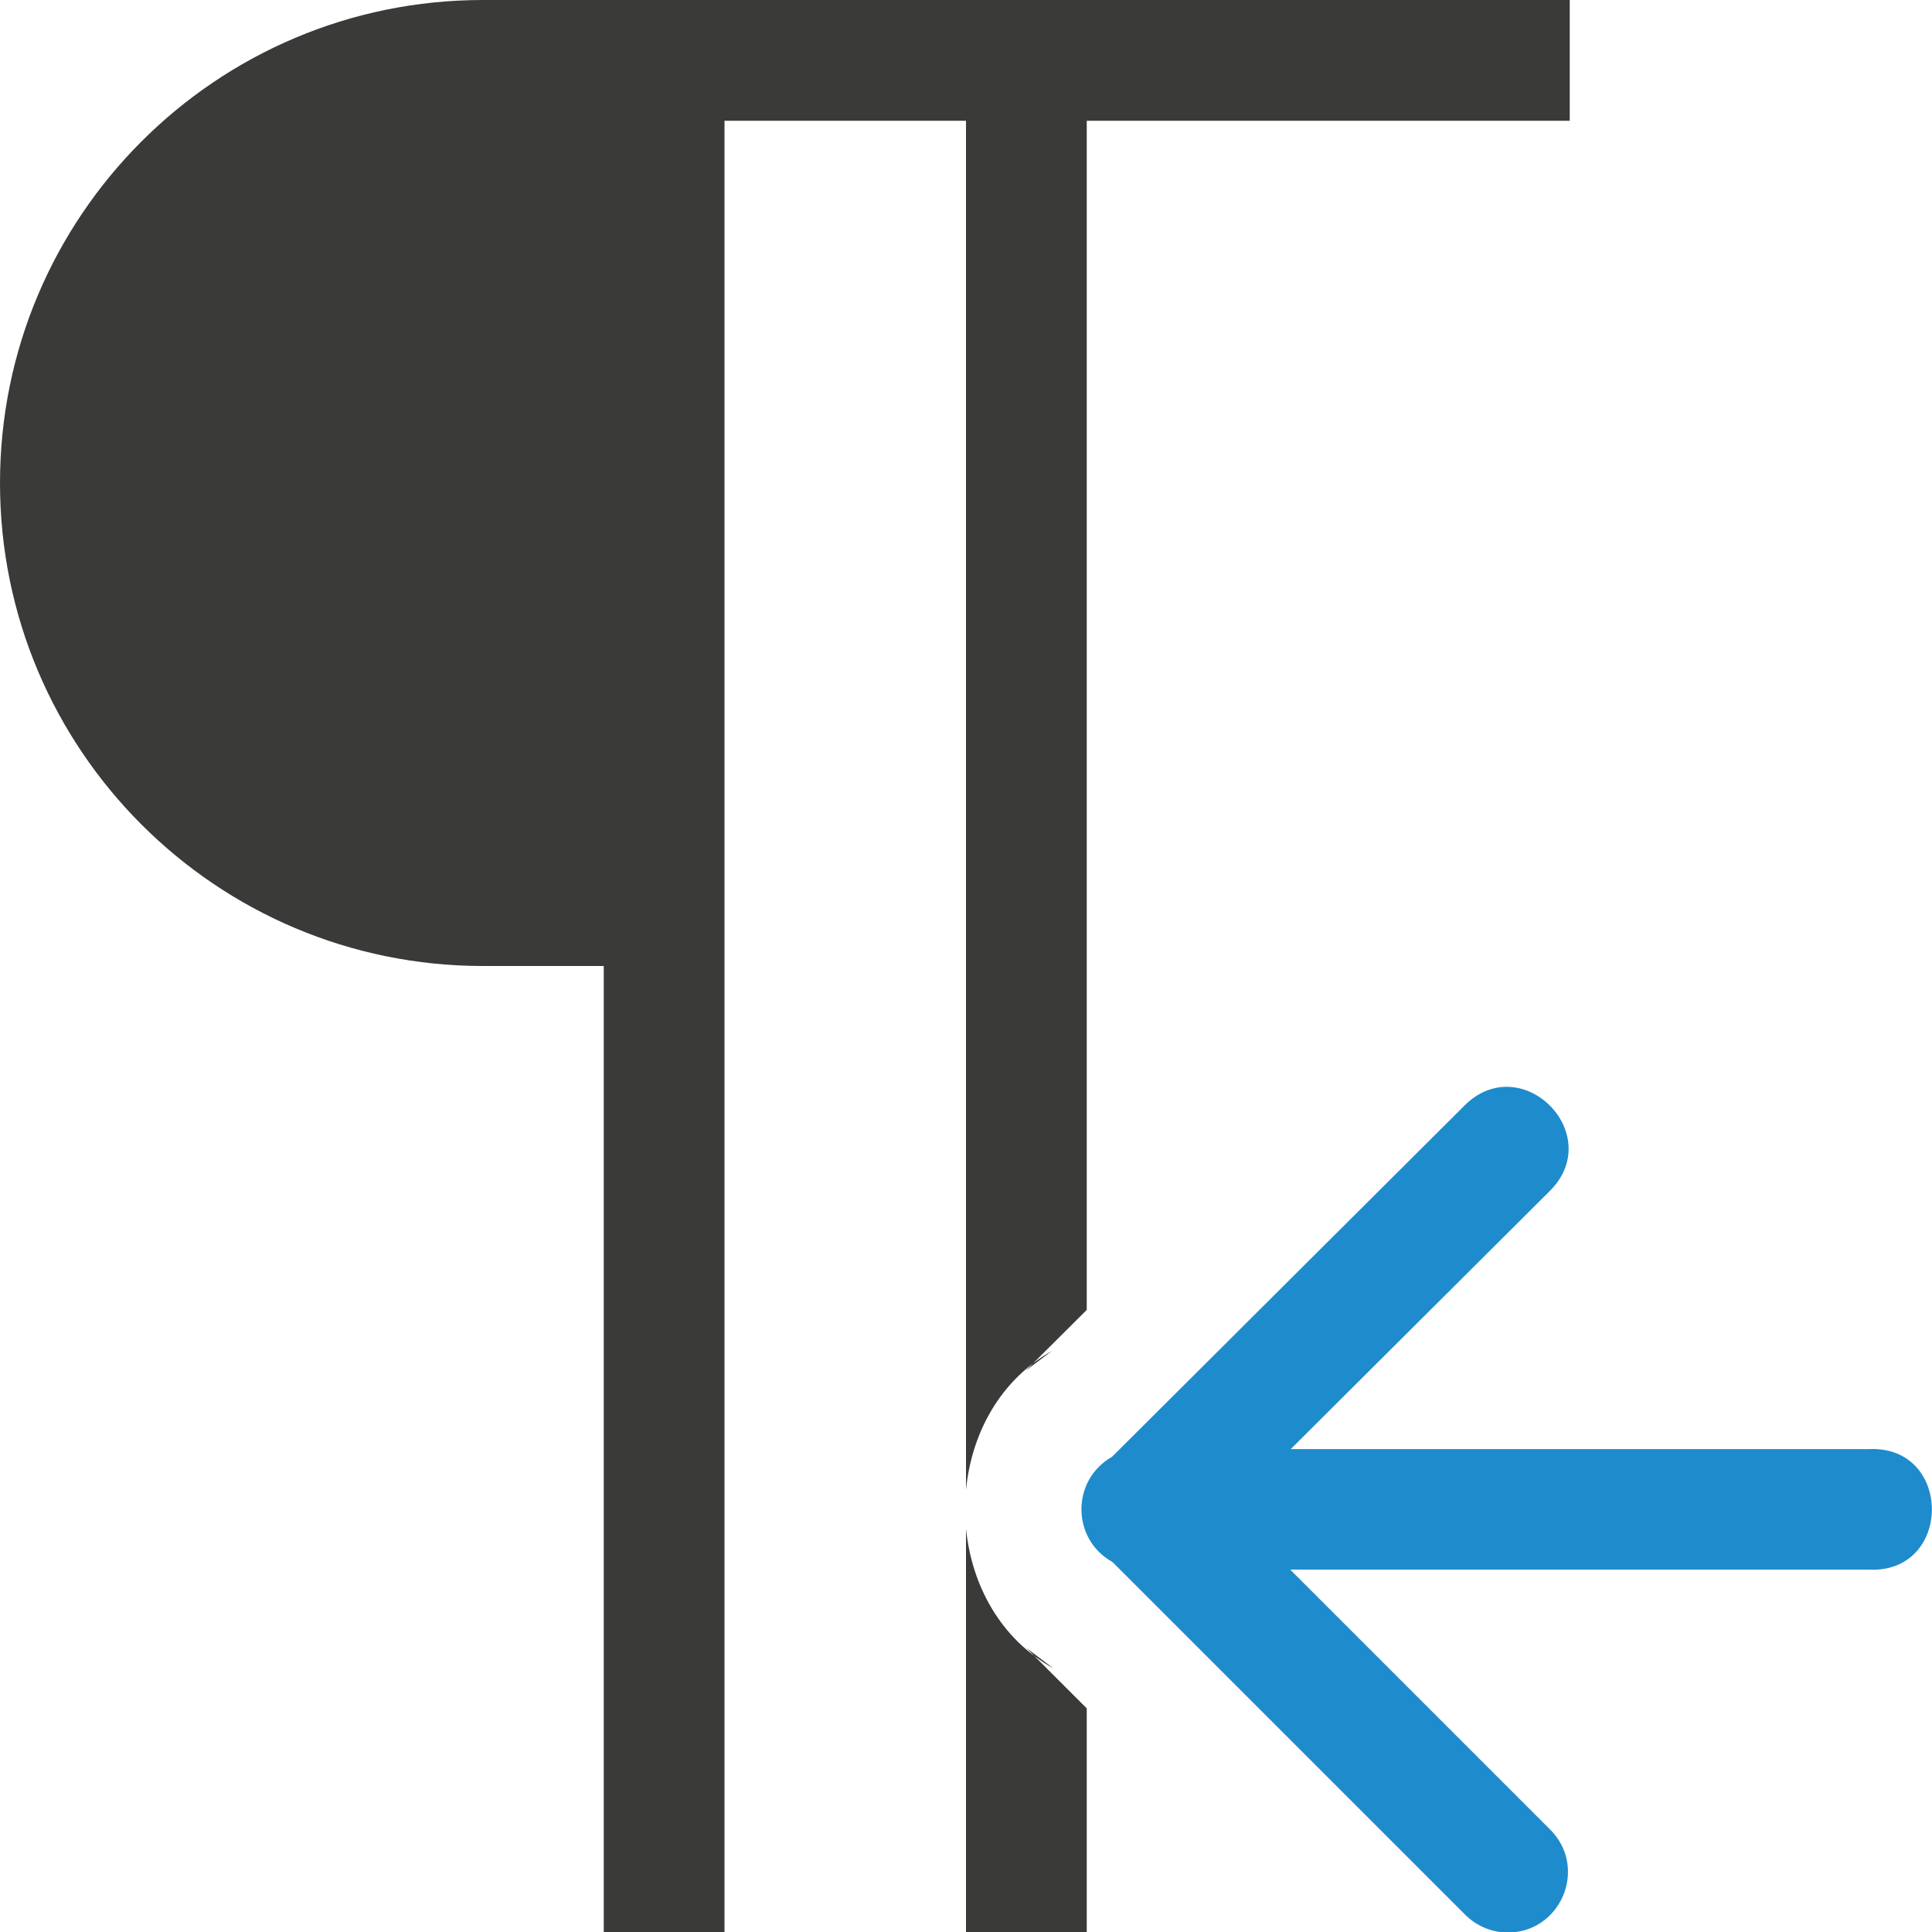
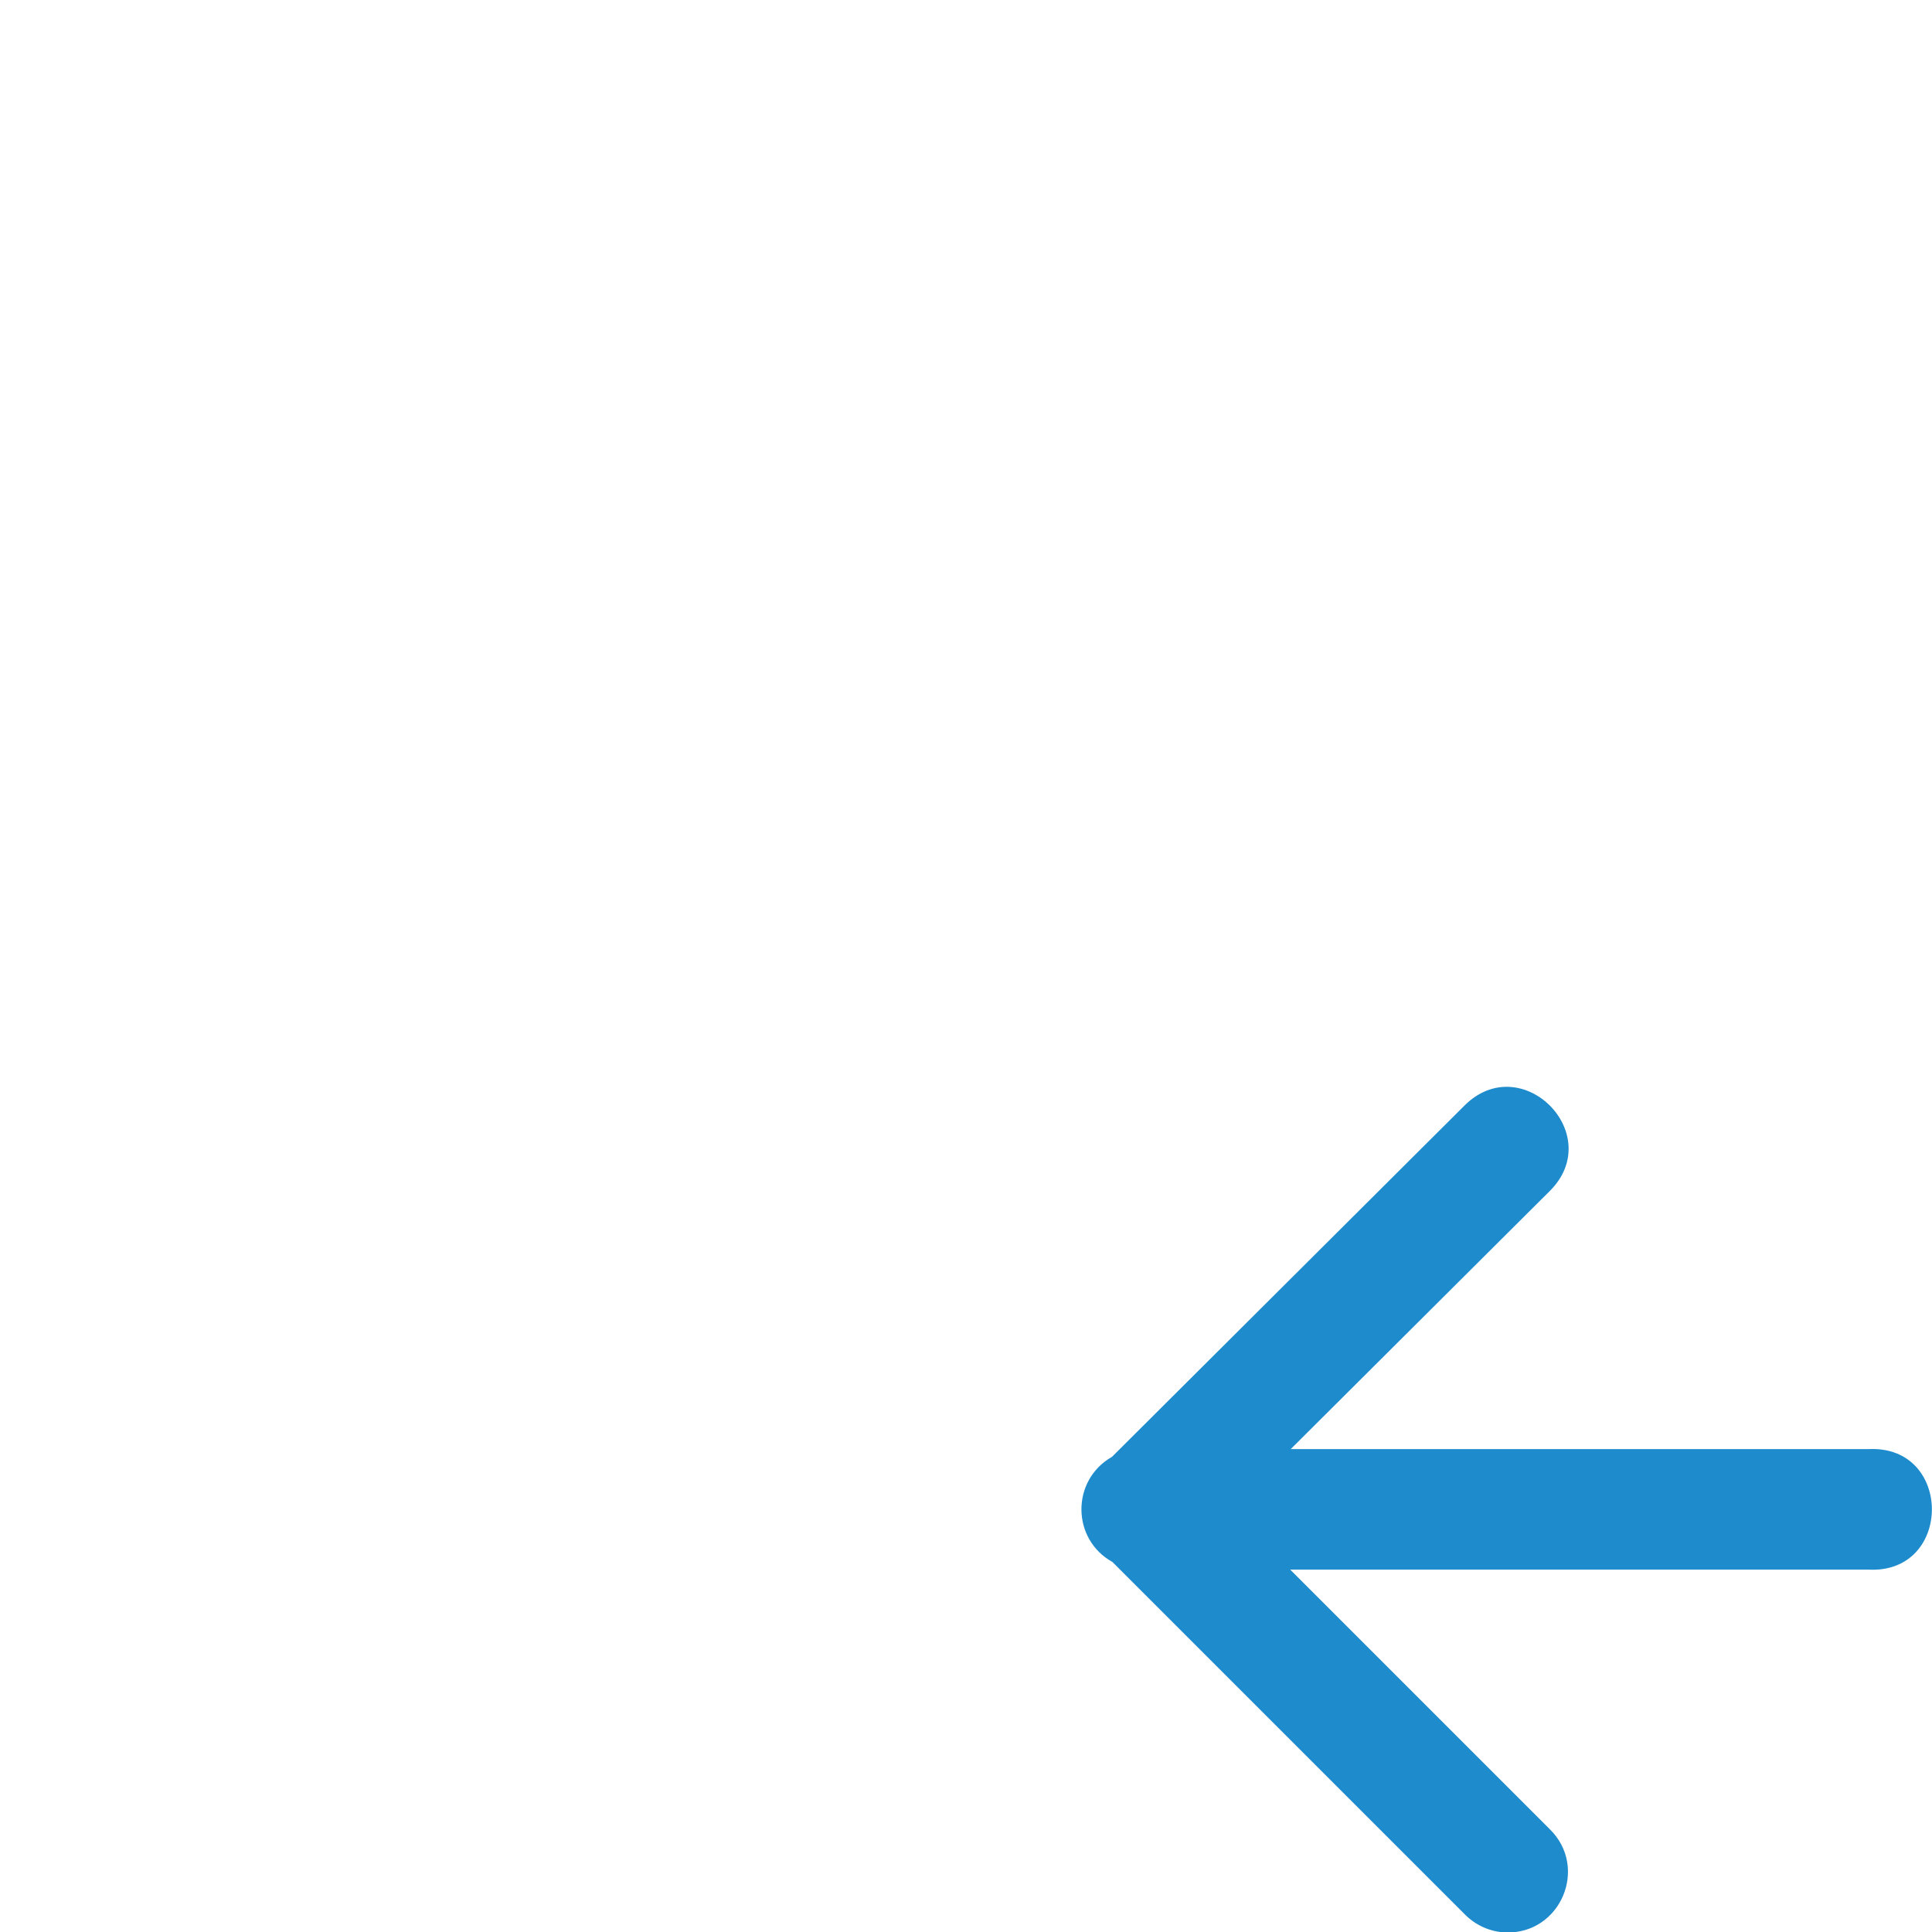
<svg xmlns="http://www.w3.org/2000/svg" viewBox="0 0 16 16">
- /&amp;amp;gt;<path d="m4 0c-2.209 0-4 1.791-4 4s1.791 4 4 4h1v8h1v-15h2v11.338c.045-.461.275-.903.711-1.15l-.215.162.504-.502v-9.848h1 3v-1h-3-2-2zm4 12.66v3.34h1v-1.852l-.5-.5.223.168c-.442-.246-.676-.691-.723-1.156z" fill="#3a3a38" />
-   <path d="m12.473 16.004c-.13-.004-.253-.059-.344-.152l-2.916-2.916c-.341-.189-.343-.679-.004-.871l2.92-2.91c.473-.47 1.178.239.705.709l-2.145 2.137h4.785c.7-.036.7 1.034 0 .998h-4.789l2.148 2.148c.326.317.093.869-.361.857z" fill="#1e8bcd" fill-rule="evenodd" />
+ /&amp;amp;gt;<path d="m12.473 16.004c-.13-.004-.253-.059-.344-.152l-2.916-2.916c-.341-.189-.343-.679-.004-.871l2.92-2.91c.473-.47 1.178.239.705.709l-2.145 2.137h4.785c.7-.036.7 1.034 0 .998h-4.789l2.148 2.148c.326.317.093.869-.361.857z" fill="#1e8bcd" fill-rule="evenodd" />
</svg>